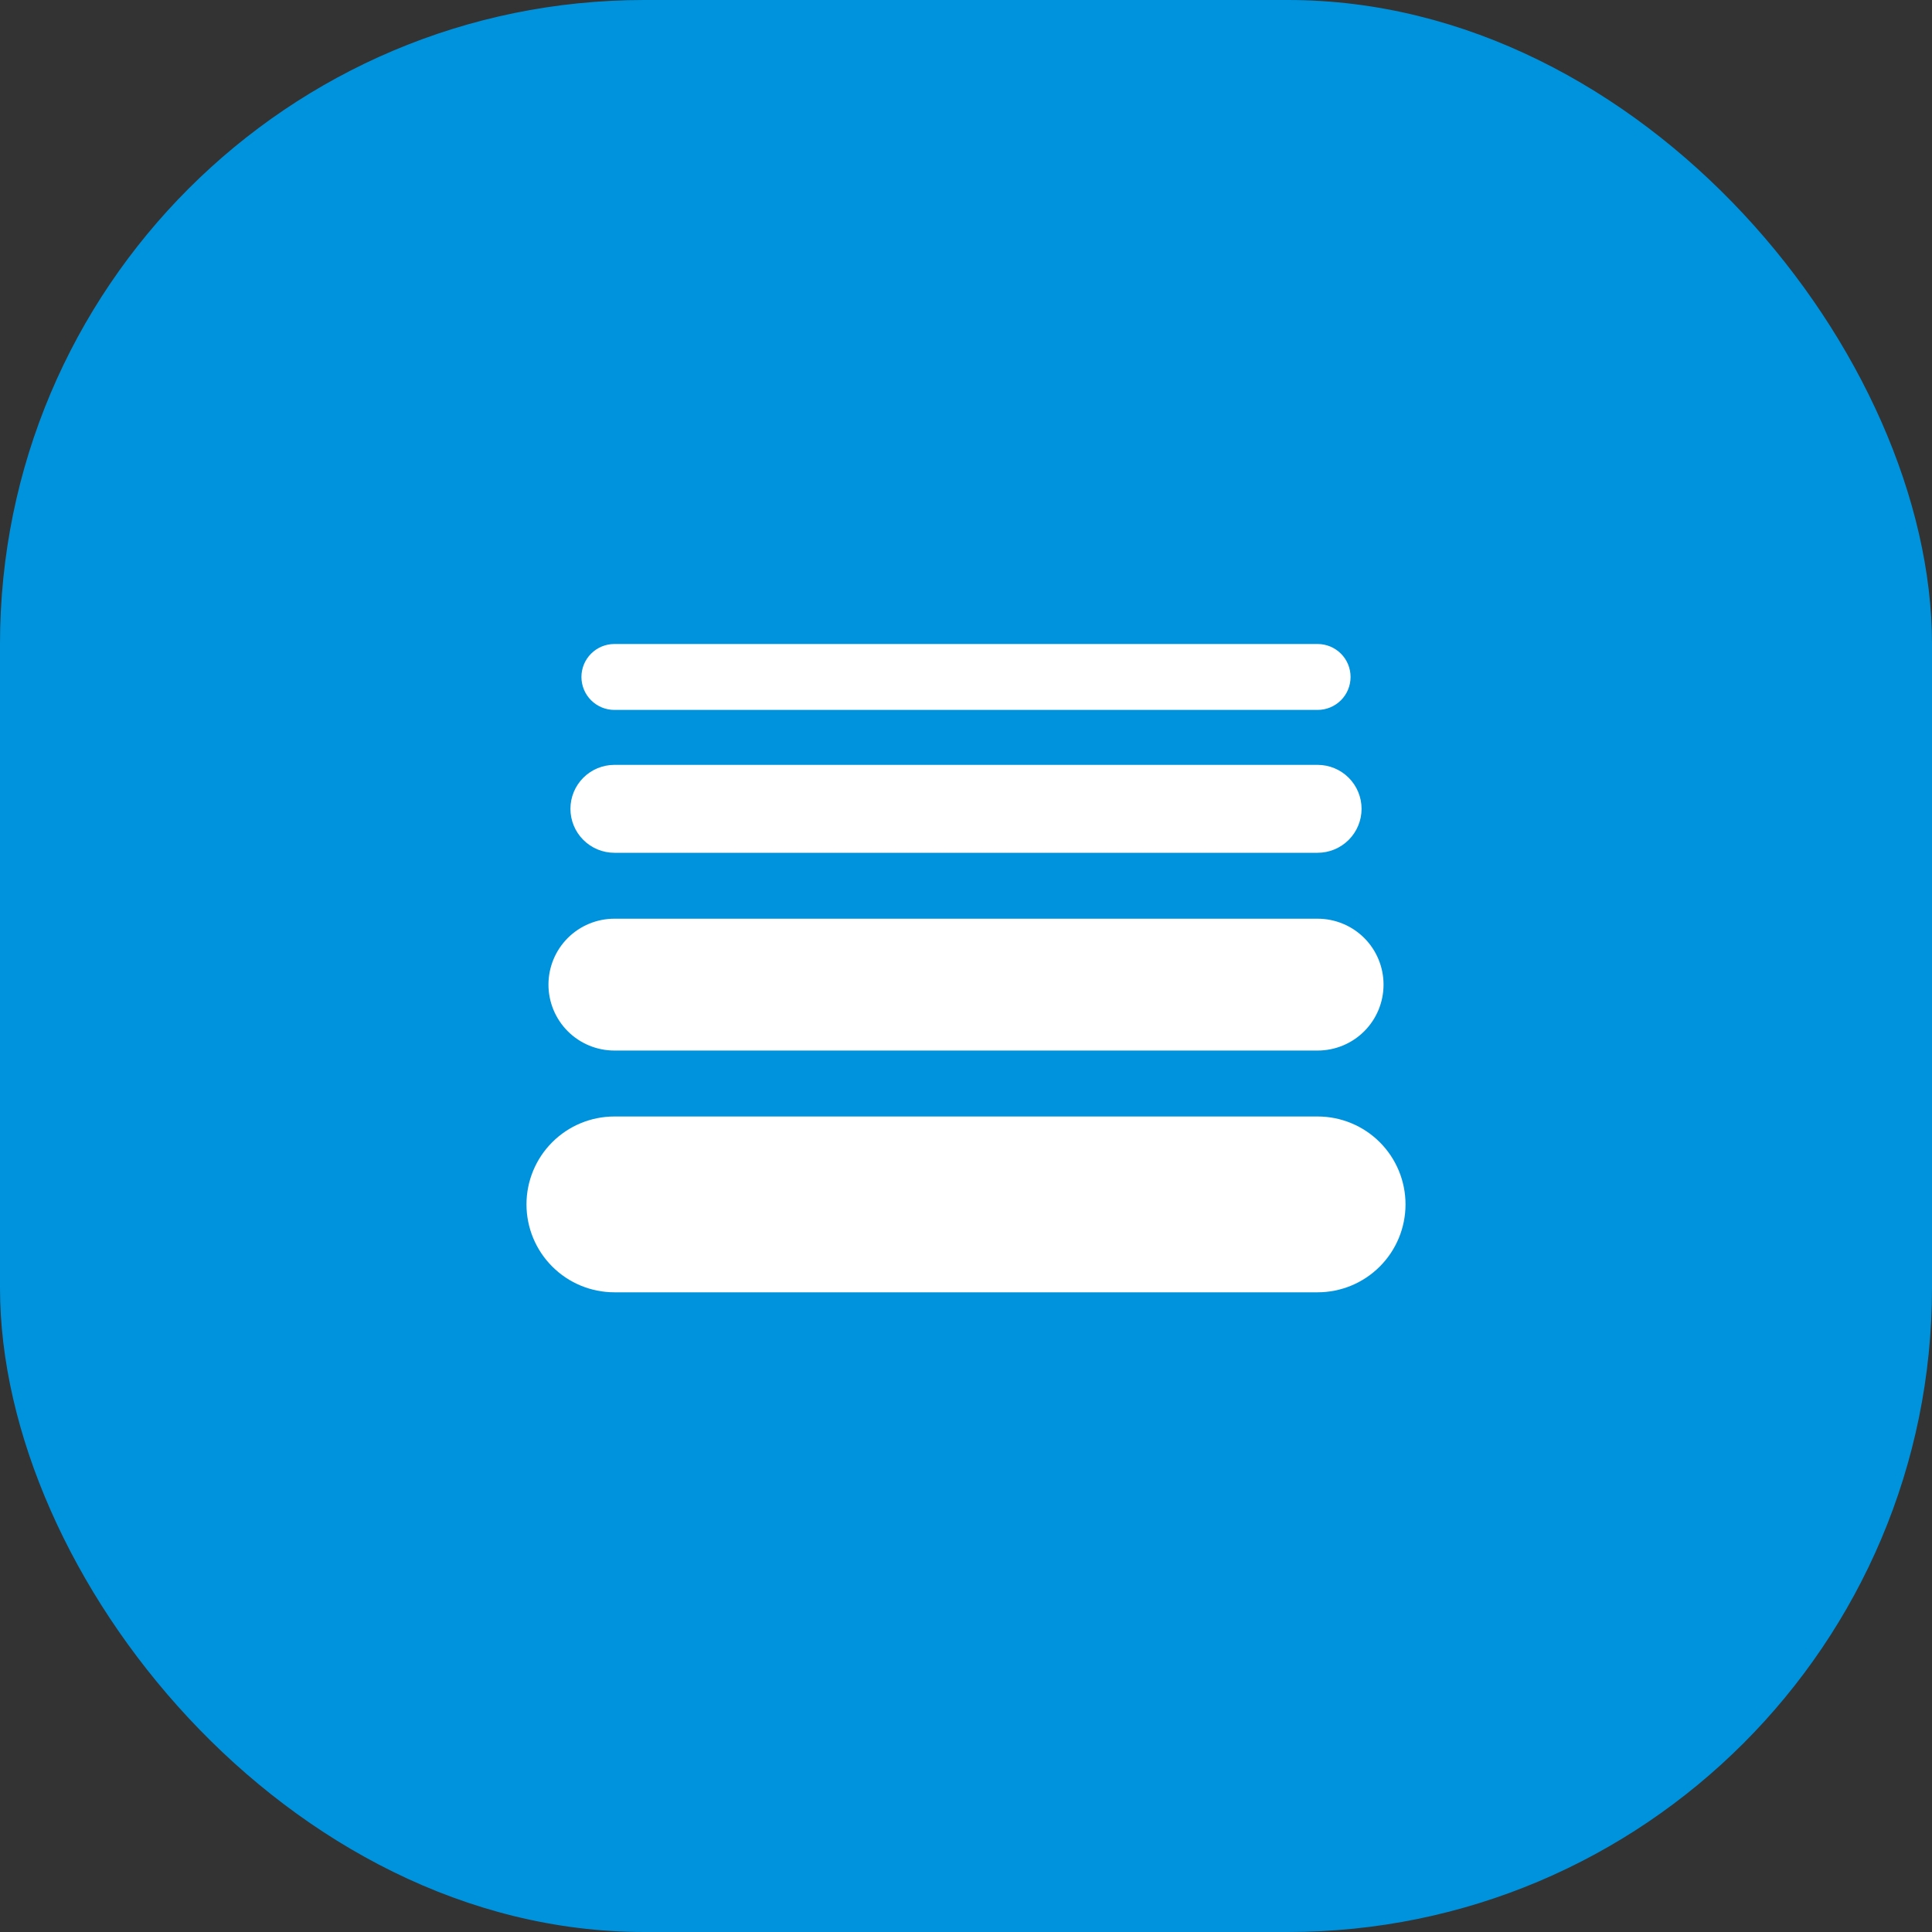
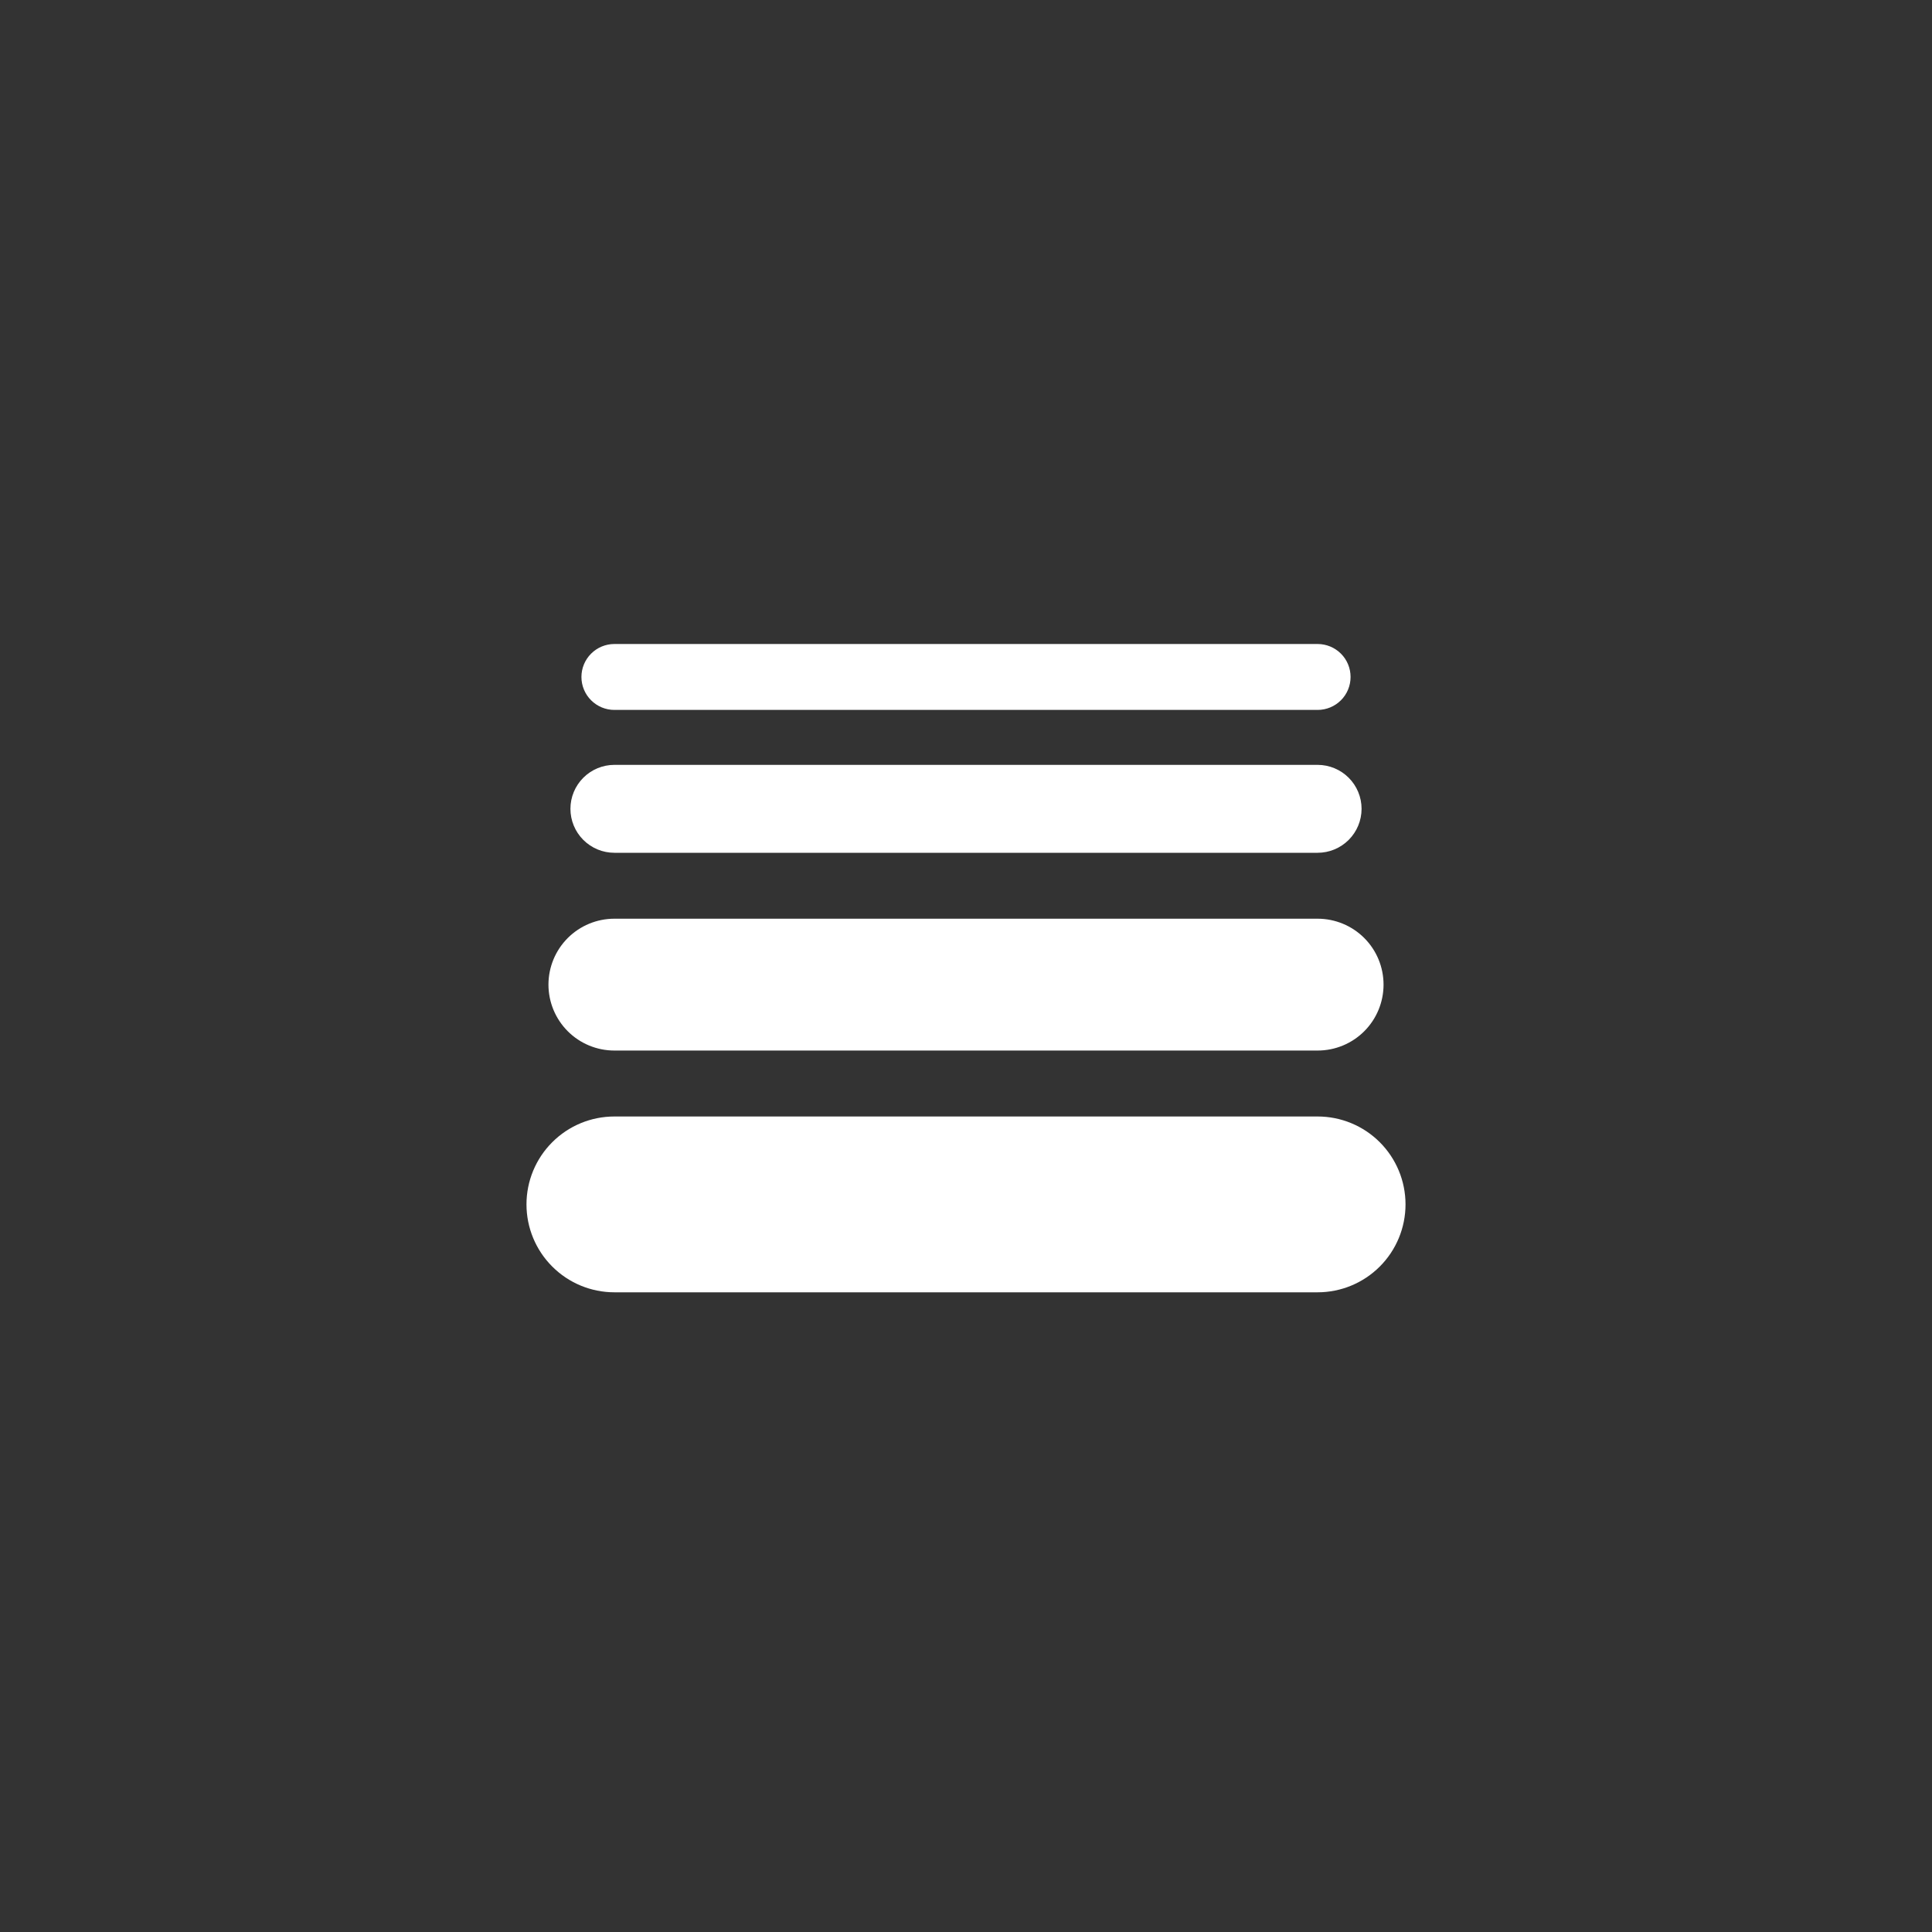
<svg xmlns="http://www.w3.org/2000/svg" width="75" height="75" viewBox="0 0 75 75" fill="none">
  <rect x="0" y="0" width="75" height="75" fill="#333333" stroke="none" />
-   <rect width="75" height="75" rx="25" fill="#0093DD" />
  <path d="M51.15 27.559H23.85C23.511 27.559 23.186 27.424 22.946 27.184C22.706 26.945 22.571 26.619 22.571 26.28C22.571 25.94 22.706 25.615 22.946 25.375C23.186 25.135 23.511 25 23.85 25H51.15C51.489 25 51.815 25.135 52.055 25.375C52.295 25.615 52.429 25.94 52.429 26.28C52.429 26.619 52.295 26.945 52.055 27.184C51.815 27.424 51.489 27.559 51.15 27.559ZM51.15 33.105H23.85C23.398 33.105 22.964 32.925 22.644 32.605C22.324 32.285 22.144 31.851 22.144 31.398C22.144 30.946 22.324 30.512 22.644 30.192C22.964 29.872 23.398 29.692 23.85 29.692H51.15C51.602 29.692 52.036 29.872 52.356 30.192C52.676 30.512 52.856 30.946 52.856 31.398C52.856 31.851 52.676 32.285 52.356 32.605C52.036 32.925 51.602 33.105 51.15 33.105ZM51.15 40.782H23.85C23.172 40.782 22.521 40.513 22.041 40.033C21.561 39.553 21.291 38.902 21.291 38.223C21.291 37.544 21.561 36.893 22.041 36.413C22.521 35.934 23.172 35.664 23.85 35.664H51.15C51.829 35.664 52.48 35.934 52.96 36.413C53.44 36.893 53.709 37.544 53.709 38.223C53.709 38.902 53.44 39.553 52.96 40.033C52.48 40.513 51.829 40.782 51.15 40.782ZM51.15 50.167H23.85C22.945 50.167 22.077 49.807 21.438 49.167C20.797 48.527 20.438 47.659 20.438 46.754C20.438 45.849 20.797 44.981 21.438 44.341C22.077 43.701 22.945 43.342 23.85 43.342H51.15C52.055 43.342 52.923 43.701 53.563 44.341C54.203 44.981 54.562 45.849 54.562 46.754C54.562 47.659 54.203 48.527 53.563 49.167C52.923 49.807 52.055 50.167 51.15 50.167Z" fill="white" />
</svg>